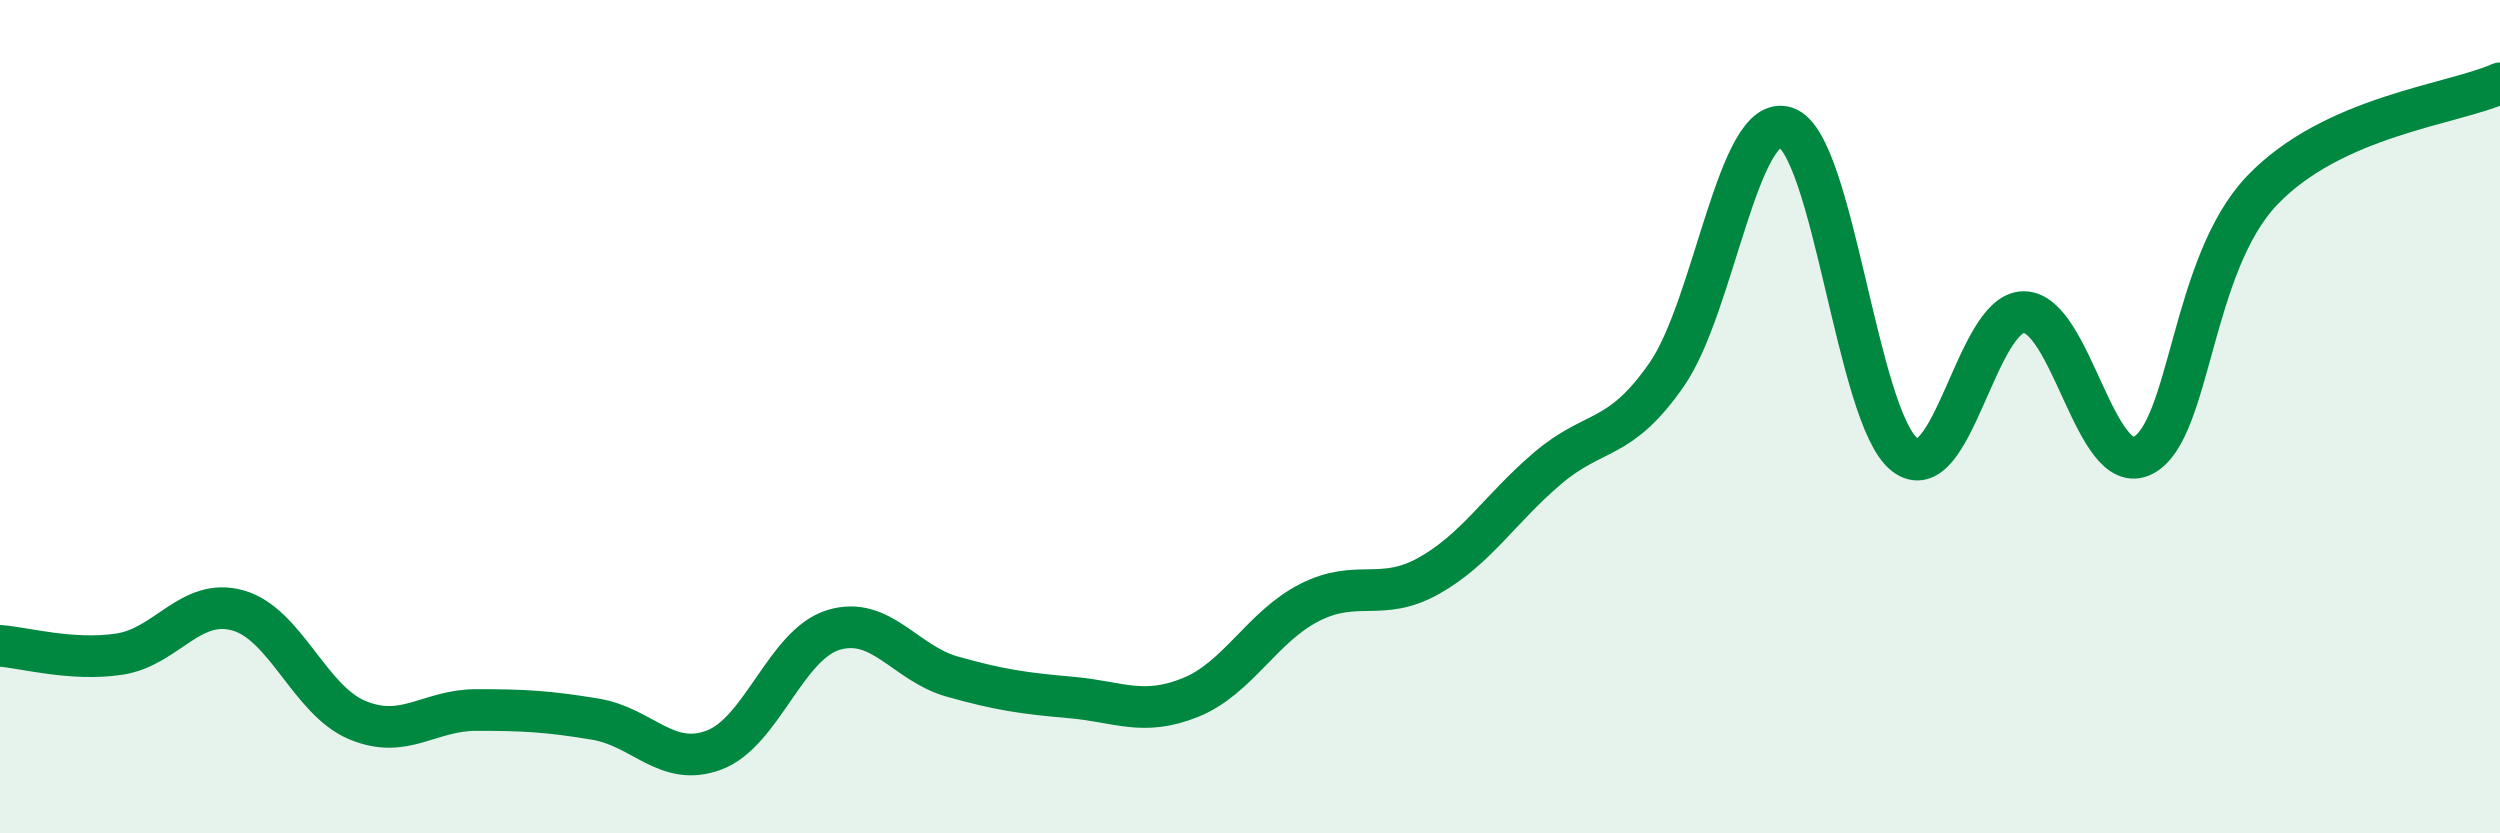
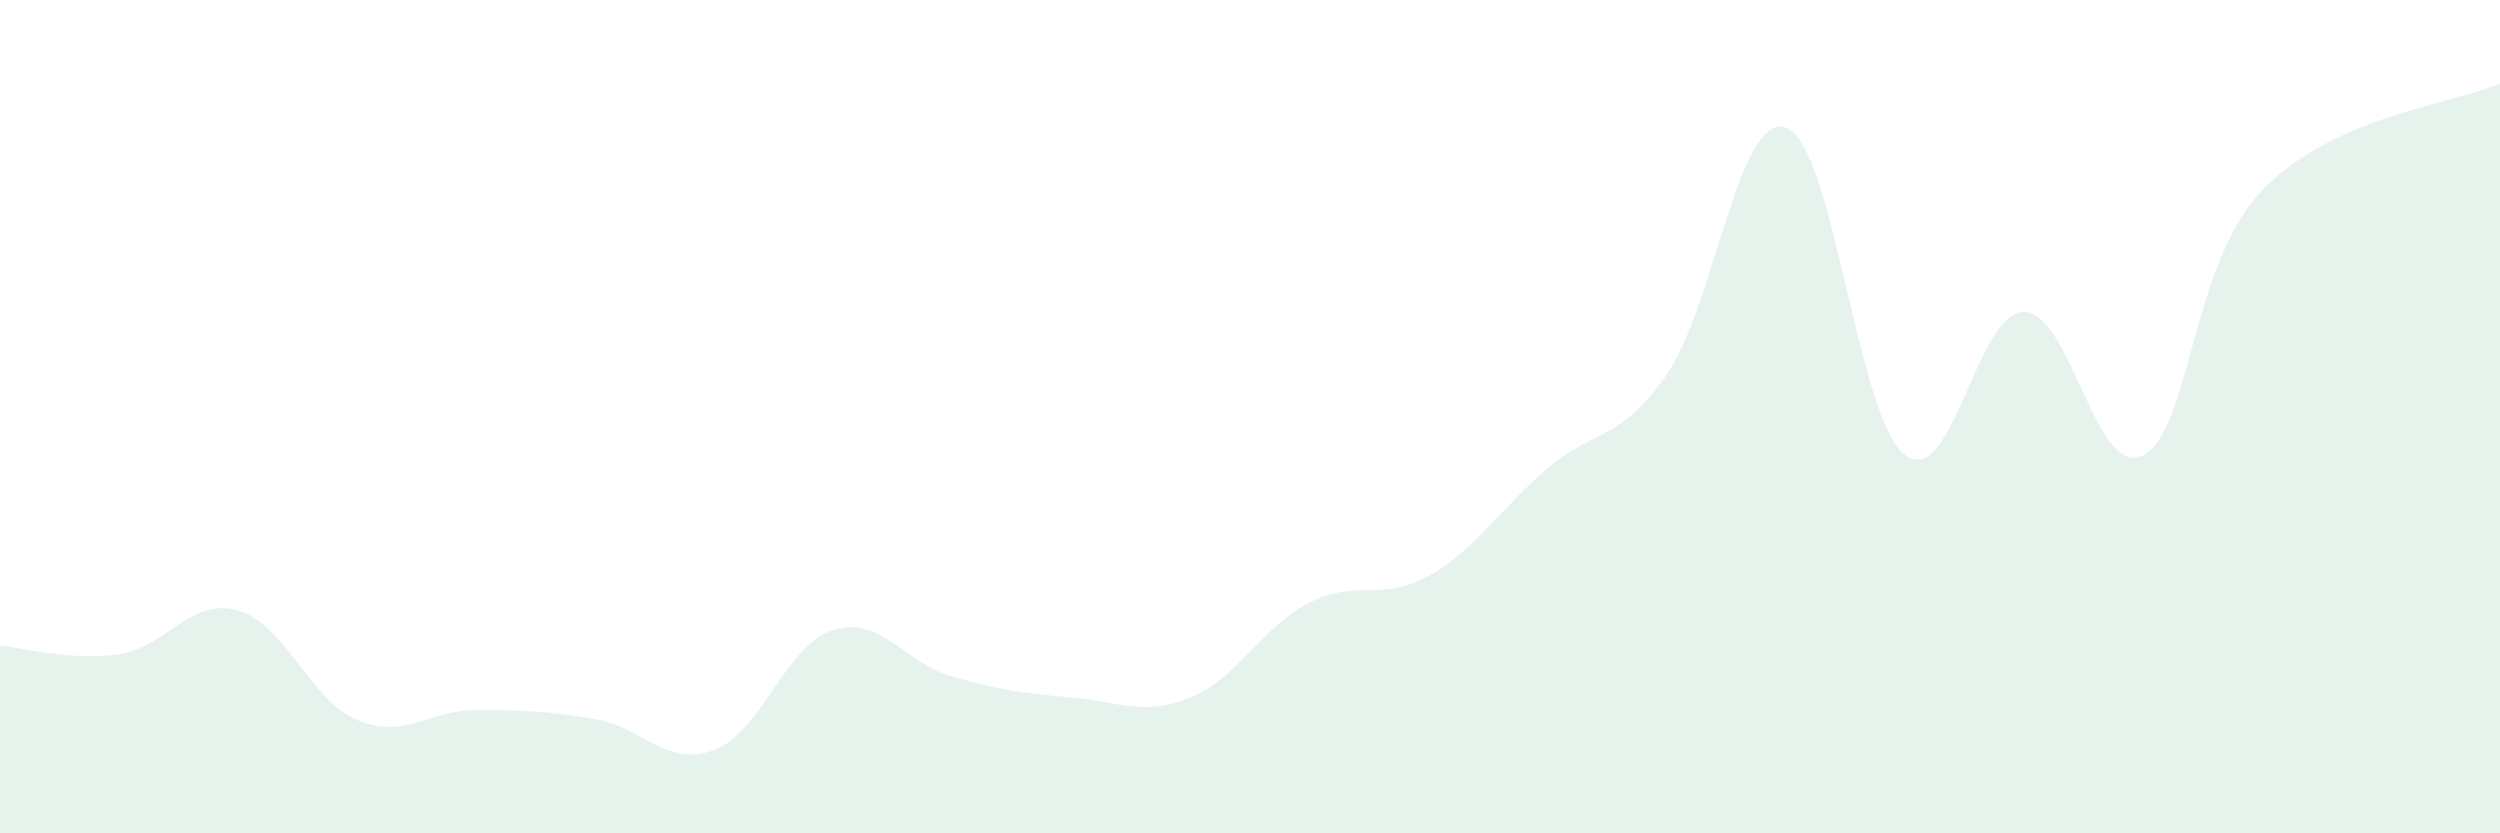
<svg xmlns="http://www.w3.org/2000/svg" width="60" height="20" viewBox="0 0 60 20">
  <path d="M 0,15.5 C 0.57,15.54 1.72,15.87 2.86,15.7 C 4,15.53 4.57,14.33 5.71,14.65 C 6.85,14.97 7.43,16.8 8.57,17.28 C 9.71,17.76 10.29,17.04 11.43,17.04 C 12.57,17.04 13.15,17.07 14.29,17.26 C 15.43,17.45 16,18.43 17.14,18 C 18.28,17.57 18.86,15.47 20,15.12 C 21.14,14.77 21.72,15.92 22.86,16.24 C 24,16.56 24.57,16.64 25.71,16.74 C 26.85,16.84 27.43,17.2 28.57,16.74 C 29.71,16.28 30.29,15.04 31.43,14.46 C 32.57,13.88 33.15,14.46 34.29,13.82 C 35.43,13.18 36,12.21 37.14,11.24 C 38.28,10.27 38.86,10.63 40,8.99 C 41.14,7.35 41.72,2.68 42.86,3.06 C 44,3.44 44.57,10.02 45.71,10.91 C 46.85,11.8 47.43,7.49 48.57,7.49 C 49.71,7.49 50.29,11.51 51.43,10.93 C 52.57,10.35 52.58,6.36 54.29,4.57 C 56,2.78 58.86,2.51 60,2L60 20L0 20Z" fill="#008740" opacity="0.1" stroke-linecap="round" stroke-linejoin="round" />
-   <path d="M 0,15.5 C 0.57,15.54 1.72,15.87 2.86,15.7 C 4,15.53 4.57,14.33 5.71,14.65 C 6.85,14.97 7.43,16.8 8.57,17.28 C 9.71,17.76 10.29,17.04 11.43,17.04 C 12.57,17.04 13.15,17.07 14.29,17.26 C 15.43,17.45 16,18.43 17.14,18 C 18.28,17.57 18.86,15.47 20,15.12 C 21.14,14.77 21.72,15.92 22.86,16.24 C 24,16.56 24.57,16.64 25.71,16.74 C 26.85,16.84 27.43,17.2 28.57,16.74 C 29.71,16.28 30.29,15.04 31.43,14.46 C 32.57,13.88 33.15,14.46 34.29,13.82 C 35.43,13.18 36,12.21 37.14,11.24 C 38.28,10.27 38.86,10.63 40,8.99 C 41.14,7.35 41.72,2.68 42.86,3.06 C 44,3.44 44.57,10.02 45.71,10.91 C 46.85,11.8 47.43,7.49 48.57,7.49 C 49.71,7.49 50.29,11.51 51.43,10.93 C 52.57,10.35 52.58,6.36 54.29,4.57 C 56,2.78 58.86,2.51 60,2" stroke="#008740" stroke-width="1" fill="none" stroke-linecap="round" stroke-linejoin="round" />
</svg>